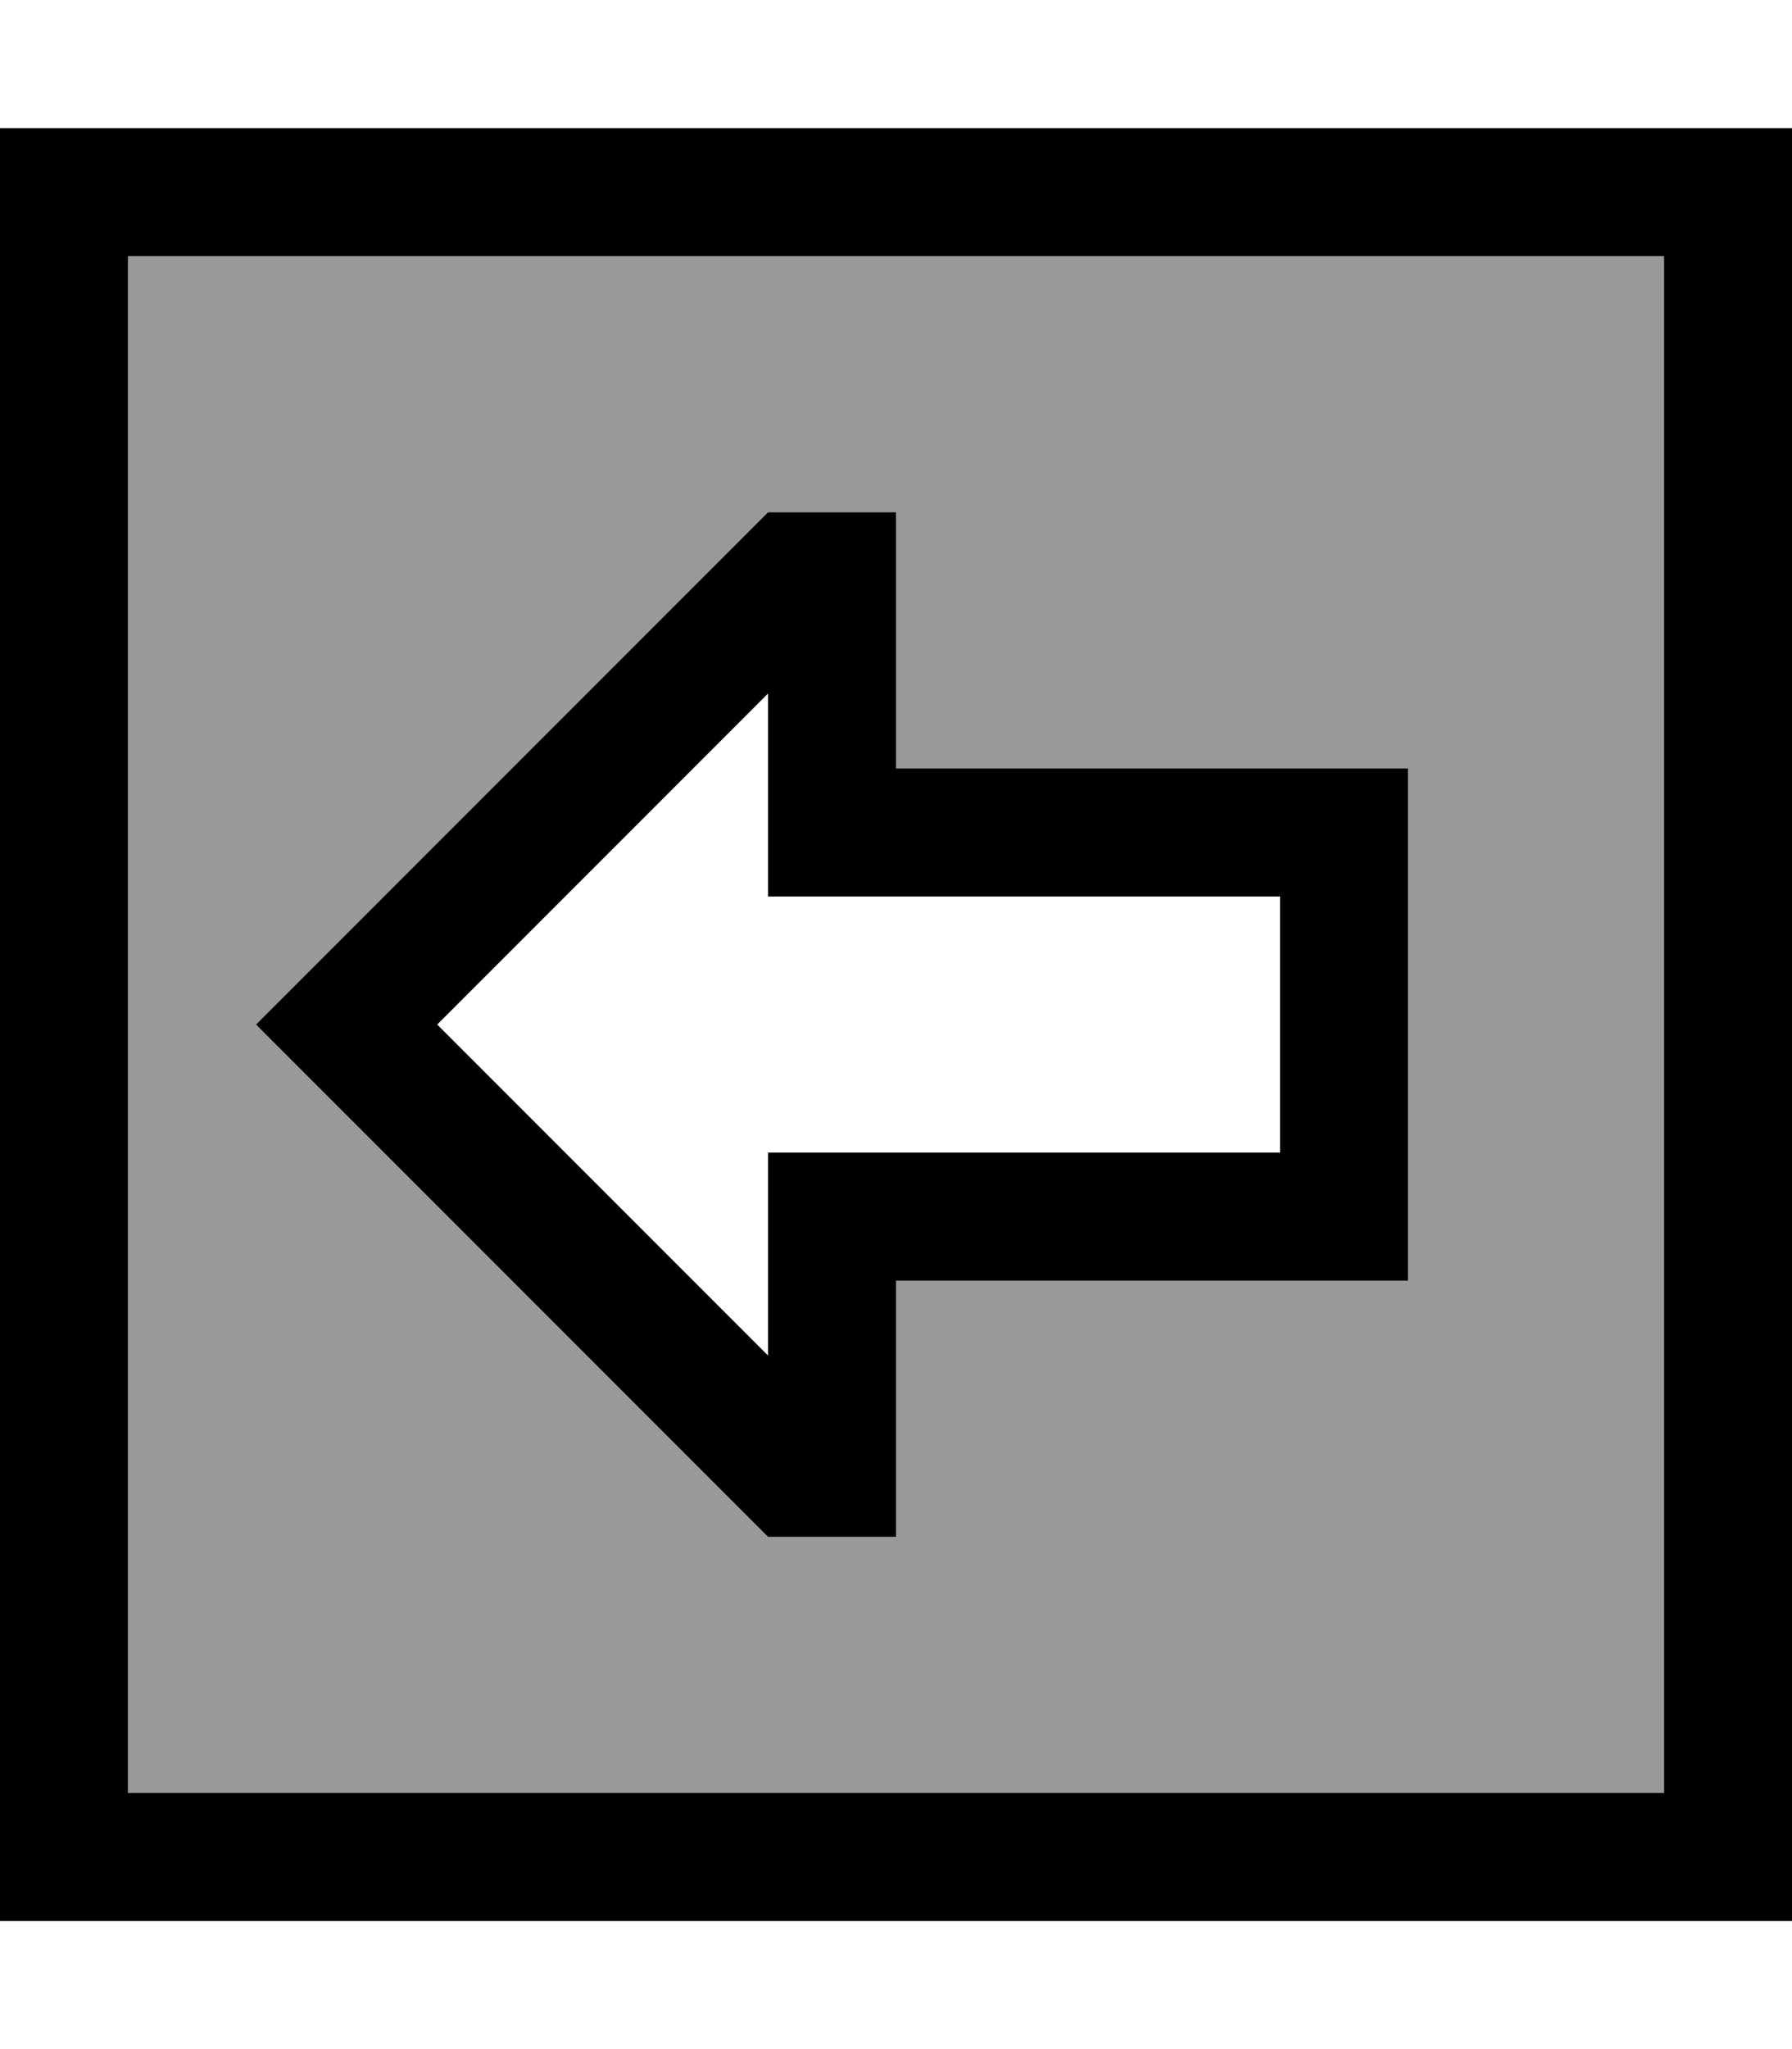
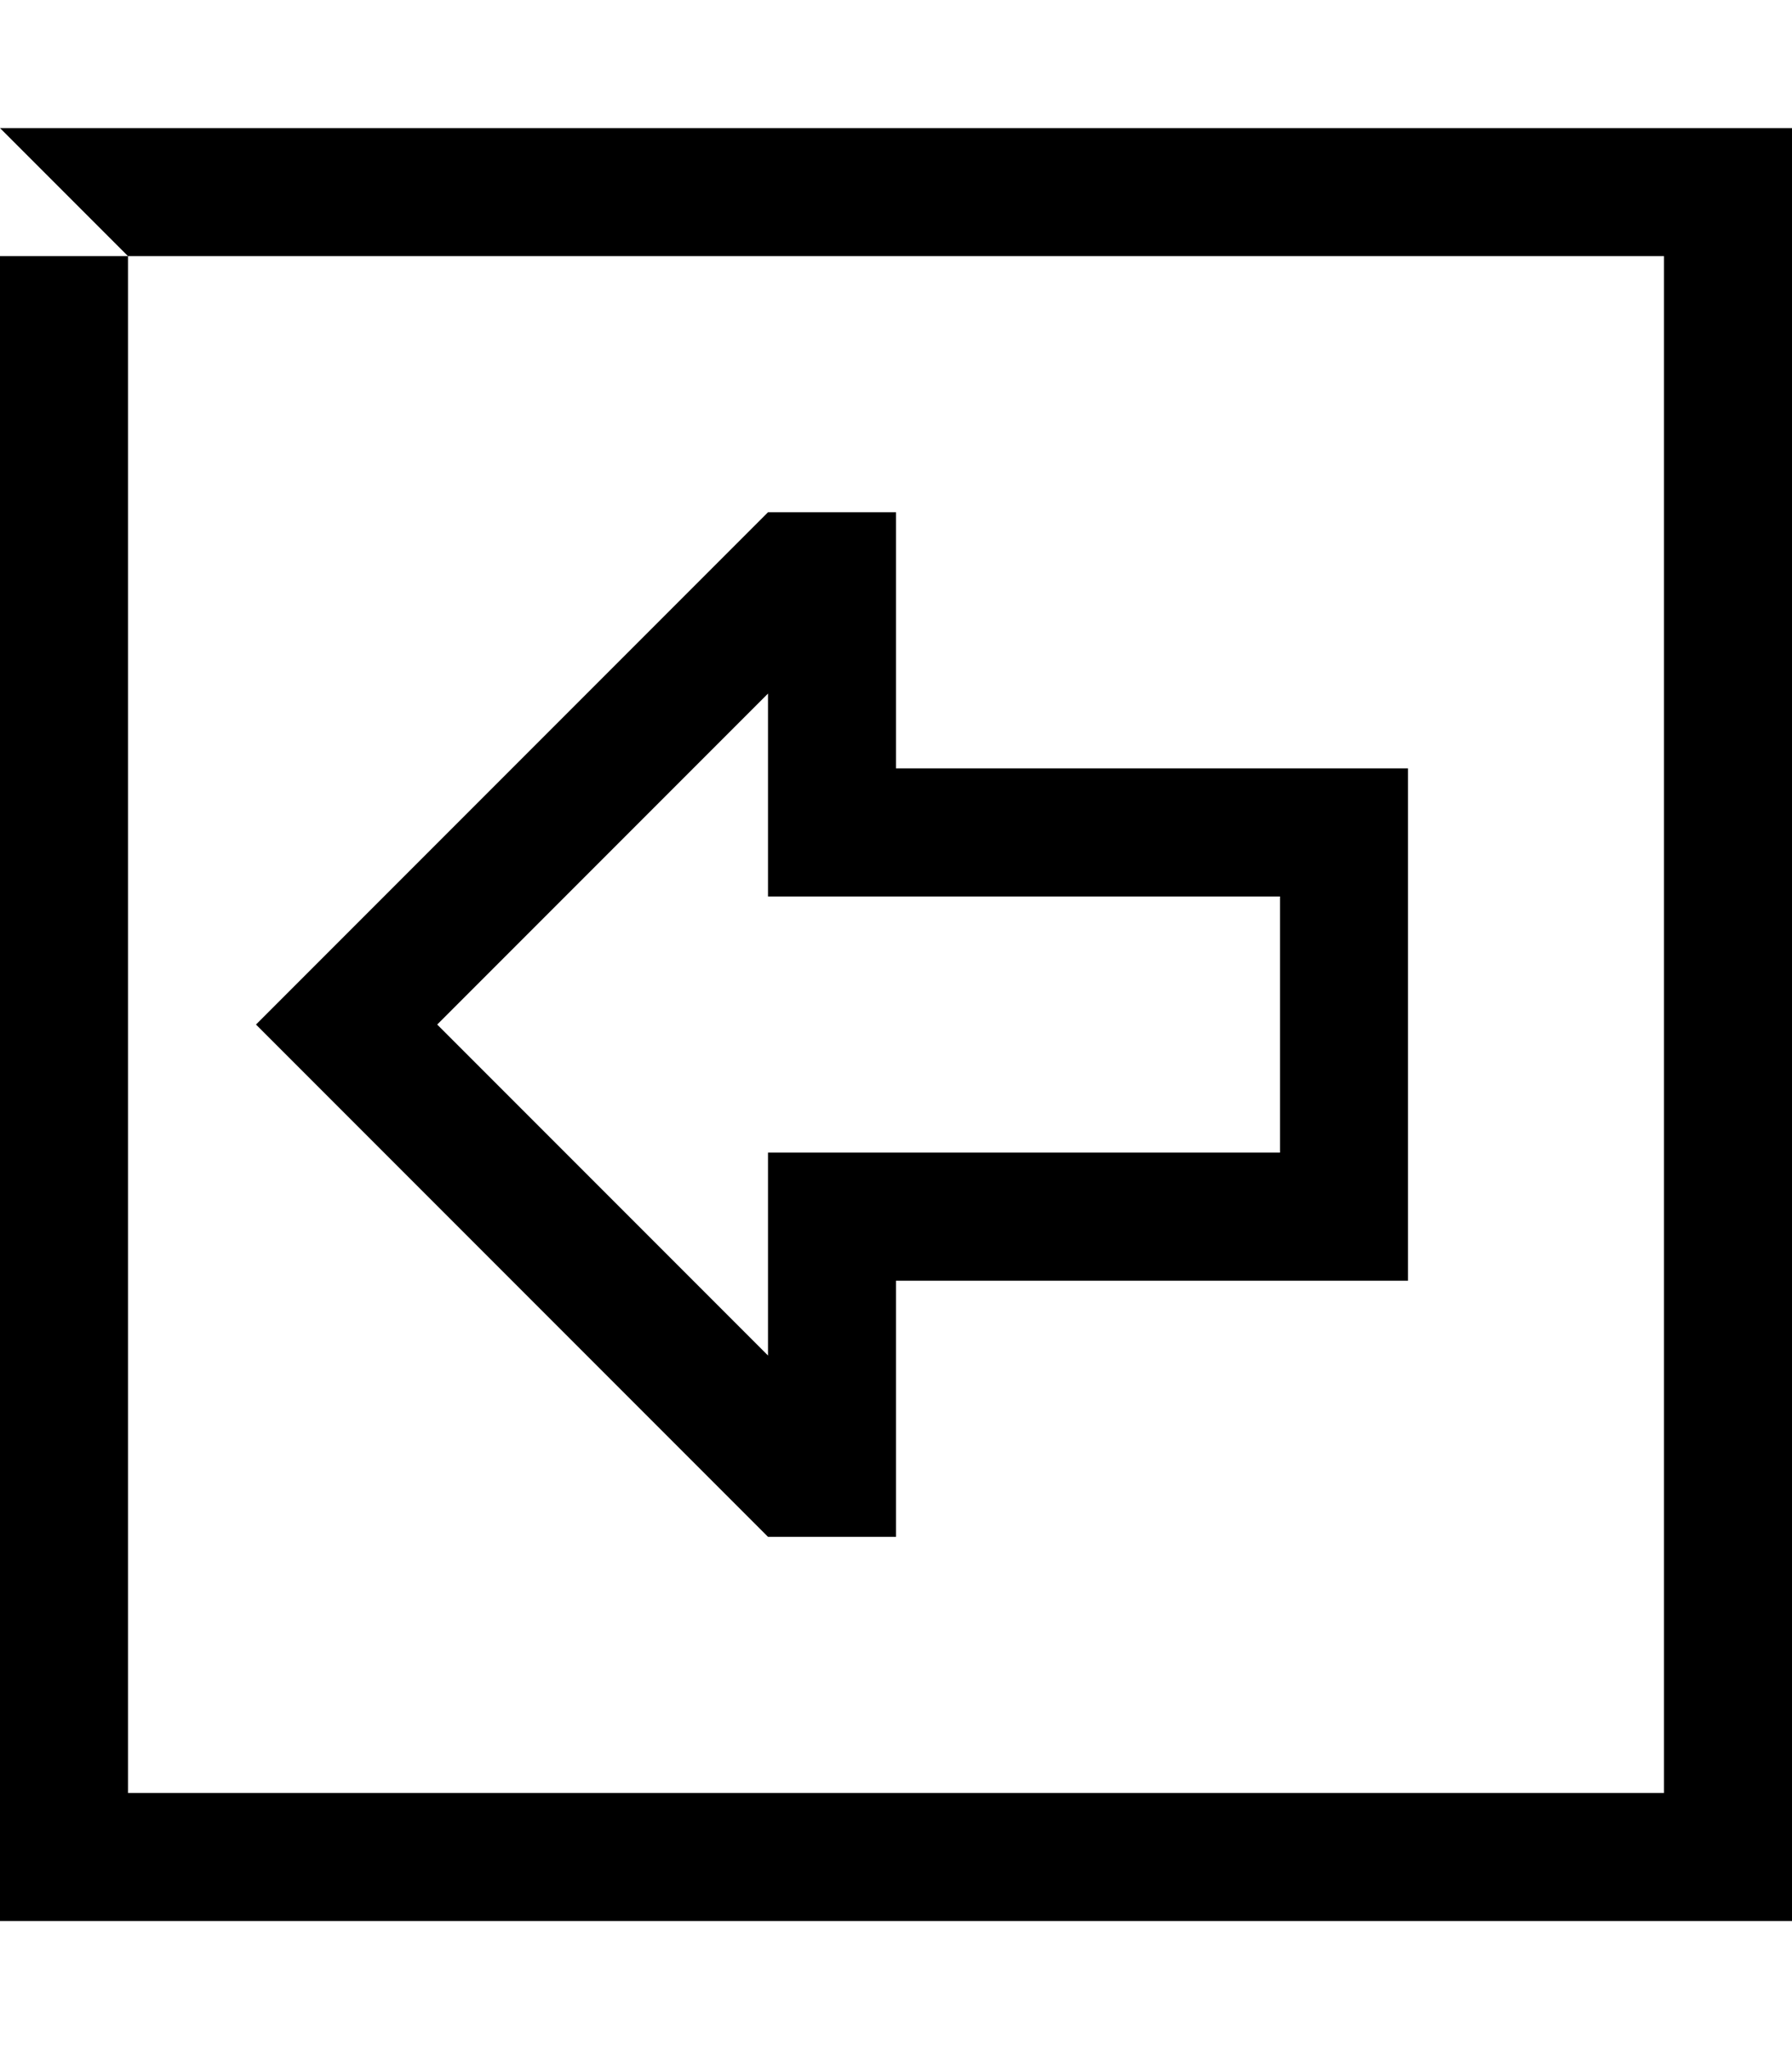
<svg xmlns="http://www.w3.org/2000/svg" viewBox="0 0 448 512">
  <defs>
    <style>.fa-secondary{opacity:.4}</style>
  </defs>
-   <path class="fa-secondary" d="M32 64l384 0 0 384L32 448 32 64zM64 256l22.6 22.6L192 384l32 0 0-32 0-32 32 0 64 0 32 0 0-32 0-64 0-32-32 0-64 0-32 0 0-32 0-32-32 0L86.6 233.4 64 256z" />
-   <path class="fa-primary" d="M32 64l384 0 0 384L32 448 32 64zM0 32L0 64 0 448l0 32 32 0 384 0 32 0 0-32 0-384 0-32-32 0L32 32 0 32zM224 224l96 0 0 64-96 0-32 0 0 32 0 18.7L109.3 256 192 173.3l0 18.7 0 32 32 0zM64 256l22.6 22.6L192 384l32 0 0-32 0-32 32 0 64 0 32 0 0-32 0-64 0-32-32 0-64 0-32 0 0-32 0-32-32 0L86.6 233.4 64 256z" />
+   <path class="fa-primary" d="M32 64l384 0 0 384L32 448 32 64zL0 64 0 448l0 32 32 0 384 0 32 0 0-32 0-384 0-32-32 0L32 32 0 32zM224 224l96 0 0 64-96 0-32 0 0 32 0 18.7L109.3 256 192 173.3l0 18.7 0 32 32 0zM64 256l22.6 22.6L192 384l32 0 0-32 0-32 32 0 64 0 32 0 0-32 0-64 0-32-32 0-64 0-32 0 0-32 0-32-32 0L86.6 233.4 64 256z" />
</svg>